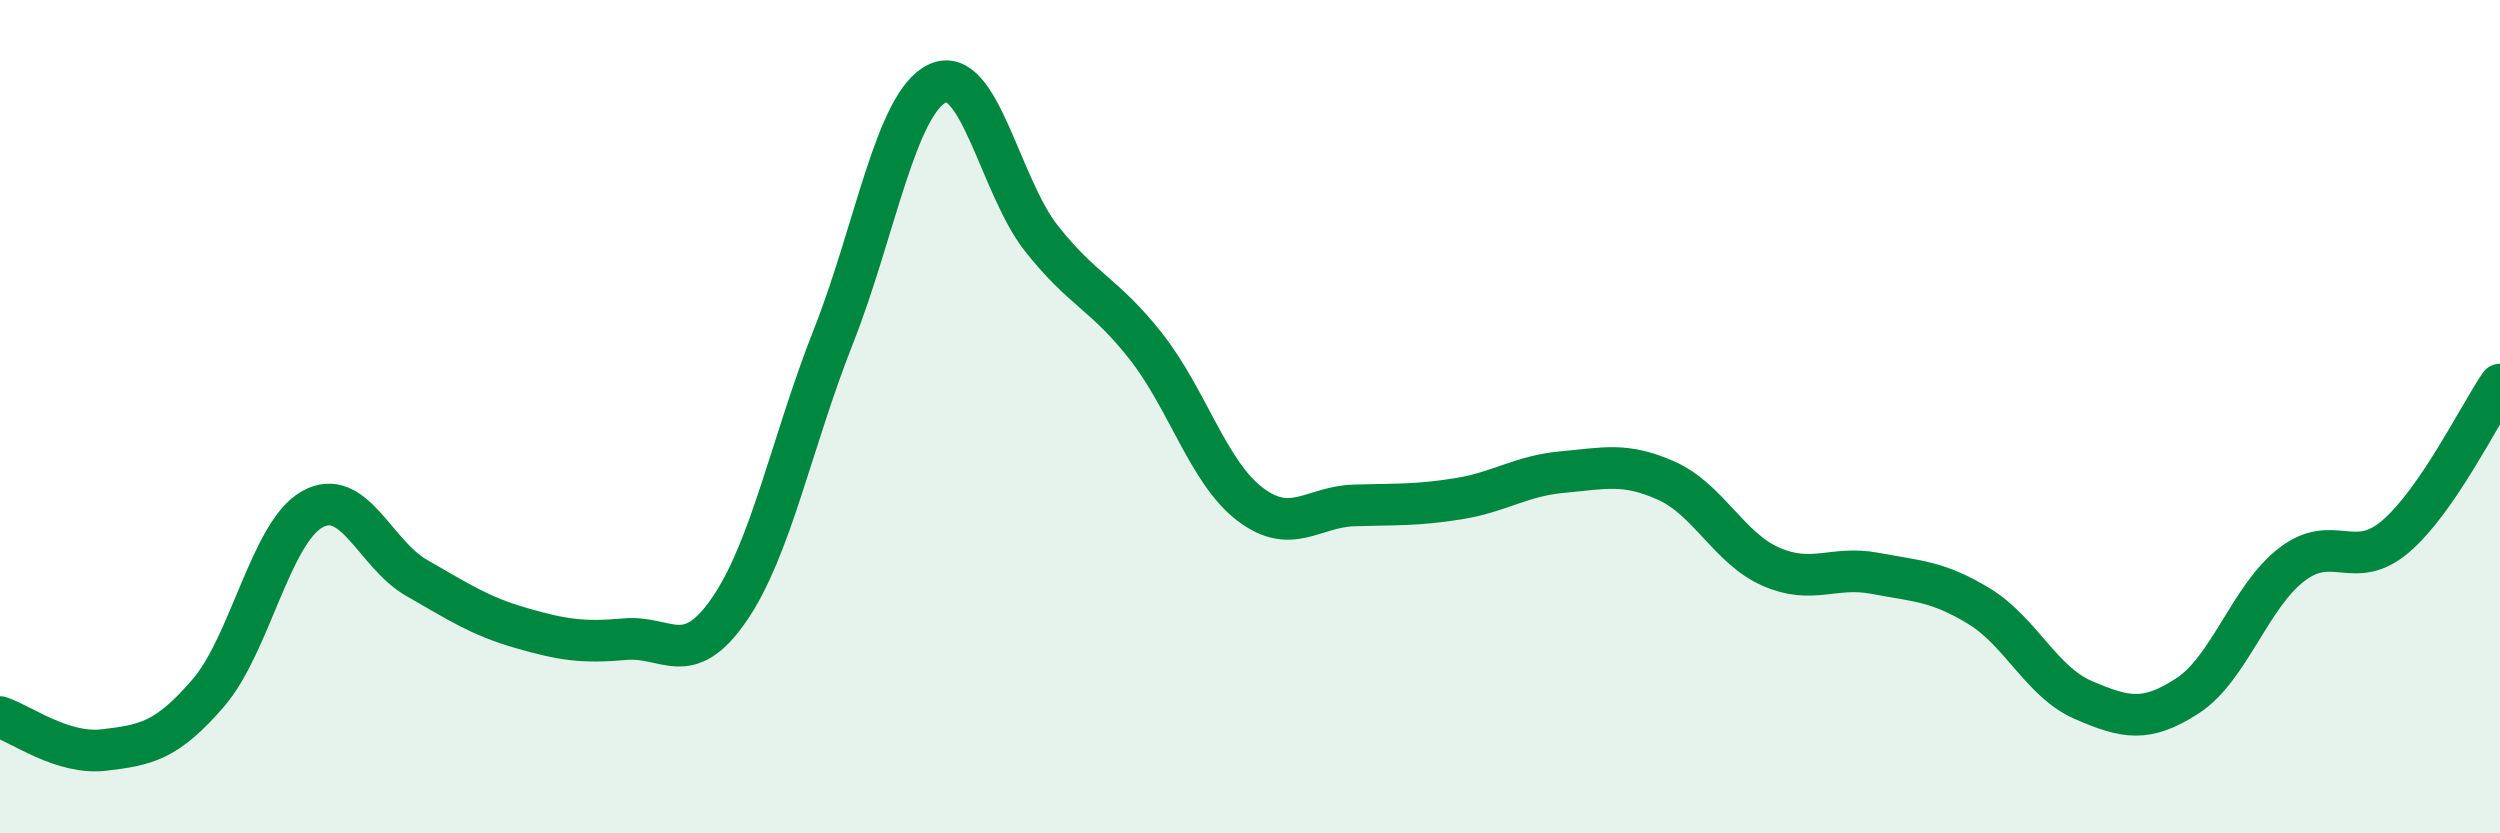
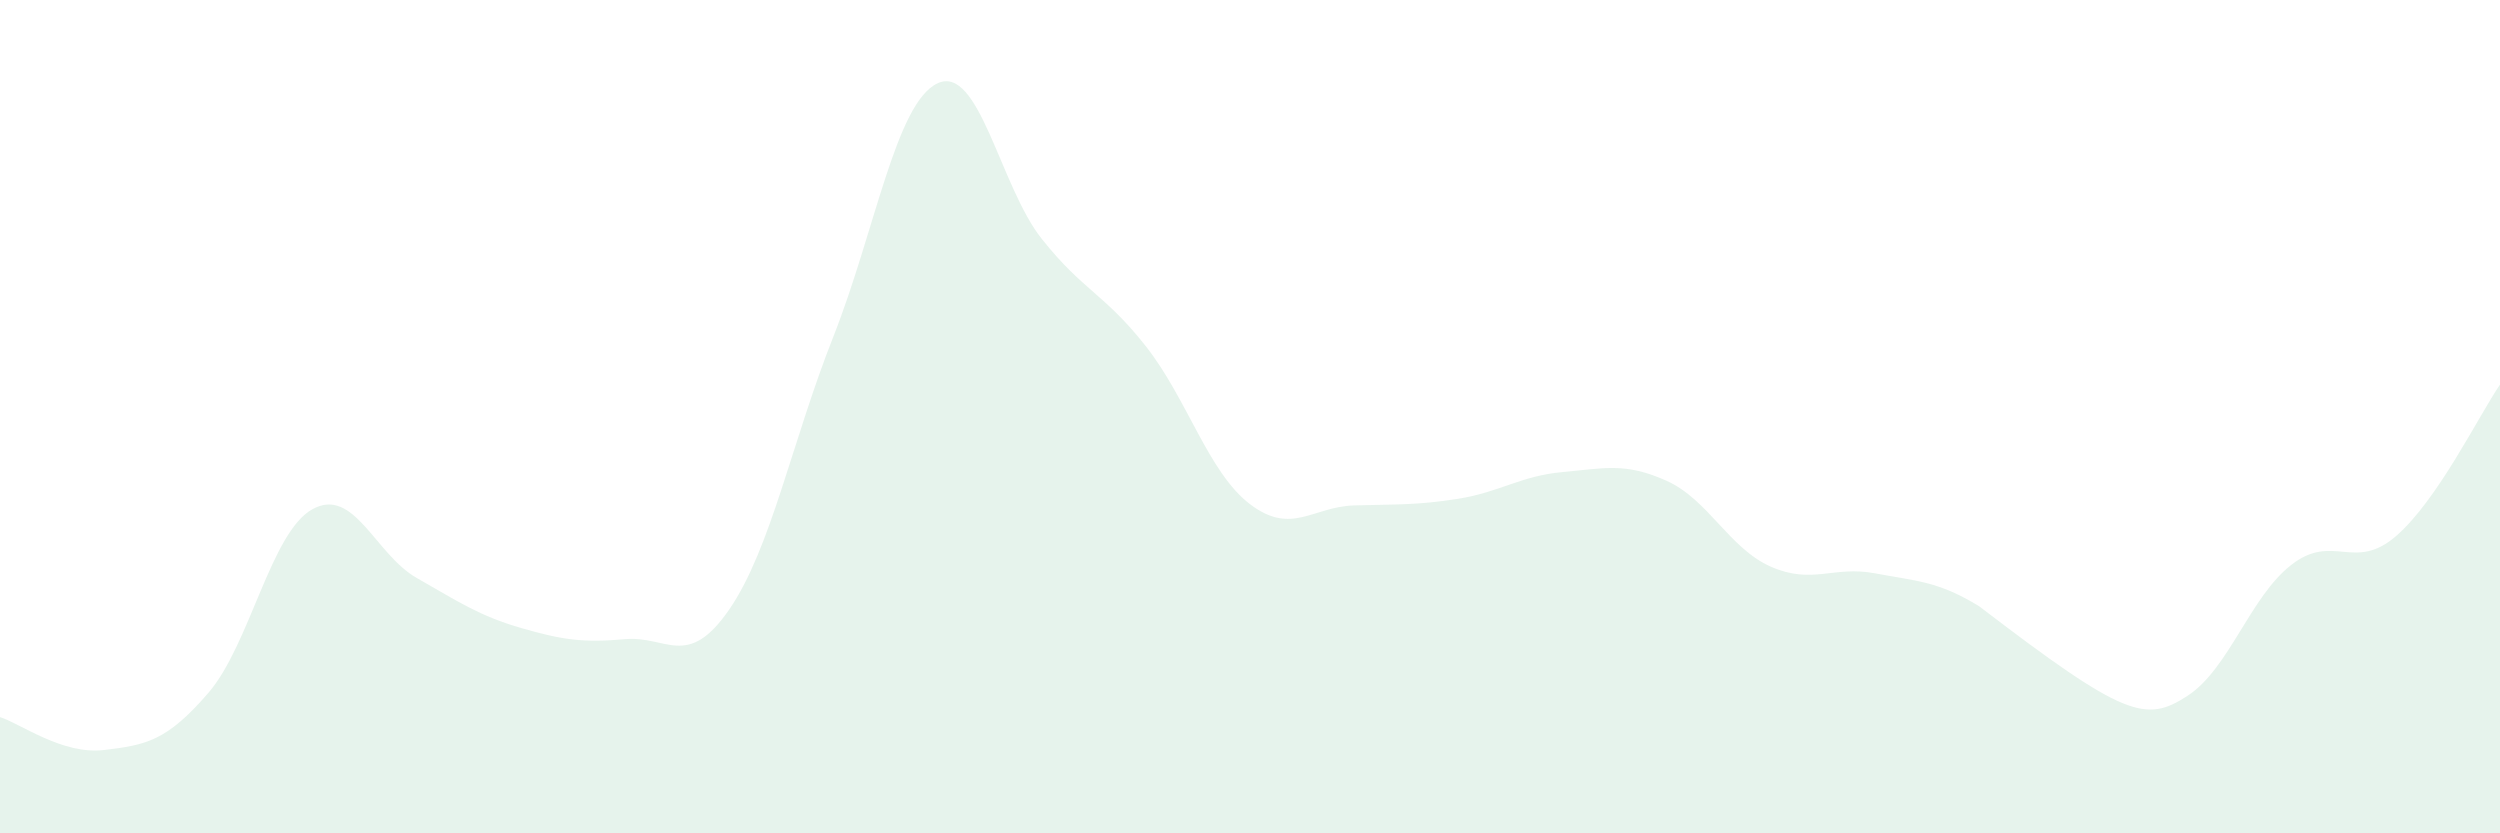
<svg xmlns="http://www.w3.org/2000/svg" width="60" height="20" viewBox="0 0 60 20">
-   <path d="M 0,17.21 C 0.5,17.37 1.5,18.12 2.5,18 C 3.5,17.88 4,17.79 5,16.63 C 6,15.47 6.5,12.77 7.5,12.22 C 8.5,11.67 9,13.3 10,13.87 C 11,14.44 11.5,14.78 12.5,15.07 C 13.5,15.36 14,15.43 15,15.34 C 16,15.25 16.5,16.08 17.5,14.63 C 18.5,13.18 19,10.61 20,8.08 C 21,5.55 21.5,2.47 22.5,2 C 23.5,1.53 24,4.47 25,5.73 C 26,6.99 26.5,7.04 27.5,8.31 C 28.5,9.58 29,11.34 30,12.1 C 31,12.86 31.5,12.16 32.5,12.13 C 33.5,12.1 34,12.13 35,11.97 C 36,11.81 36.5,11.42 37.5,11.33 C 38.5,11.24 39,11.09 40,11.54 C 41,11.99 41.5,13.16 42.5,13.6 C 43.5,14.04 44,13.57 45,13.76 C 46,13.95 46.5,13.94 47.5,14.55 C 48.5,15.16 49,16.37 50,16.8 C 51,17.23 51.5,17.35 52.5,16.7 C 53.5,16.05 54,14.32 55,13.55 C 56,12.78 56.5,13.73 57.5,12.87 C 58.5,12.01 59.5,9.96 60,9.23L60 20L0 20Z" fill="#008740" opacity="0.1" stroke-linecap="round" stroke-linejoin="round" />
-   <path d="M 0,17.21 C 0.5,17.37 1.5,18.12 2.5,18 C 3.5,17.88 4,17.79 5,16.63 C 6,15.47 6.5,12.77 7.5,12.22 C 8.5,11.67 9,13.3 10,13.87 C 11,14.44 11.5,14.78 12.5,15.07 C 13.5,15.36 14,15.43 15,15.34 C 16,15.25 16.5,16.08 17.5,14.63 C 18.5,13.18 19,10.61 20,8.08 C 21,5.55 21.5,2.47 22.5,2 C 23.5,1.53 24,4.47 25,5.73 C 26,6.99 26.5,7.04 27.5,8.31 C 28.5,9.58 29,11.34 30,12.1 C 31,12.86 31.5,12.16 32.5,12.13 C 33.5,12.1 34,12.13 35,11.97 C 36,11.81 36.5,11.42 37.5,11.33 C 38.5,11.24 39,11.09 40,11.54 C 41,11.99 41.5,13.16 42.5,13.6 C 43.5,14.04 44,13.57 45,13.76 C 46,13.95 46.5,13.94 47.5,14.55 C 48.5,15.16 49,16.37 50,16.8 C 51,17.23 51.5,17.35 52.5,16.7 C 53.5,16.05 54,14.32 55,13.55 C 56,12.78 56.5,13.73 57.5,12.87 C 58.5,12.01 59.5,9.96 60,9.23" stroke="#008740" stroke-width="1" fill="none" stroke-linecap="round" stroke-linejoin="round" />
+   <path d="M 0,17.21 C 0.5,17.37 1.5,18.12 2.5,18 C 3.5,17.88 4,17.79 5,16.63 C 6,15.47 6.5,12.77 7.5,12.22 C 8.5,11.67 9,13.3 10,13.87 C 11,14.44 11.5,14.78 12.5,15.07 C 13.5,15.36 14,15.43 15,15.34 C 16,15.25 16.5,16.08 17.5,14.63 C 18.5,13.18 19,10.61 20,8.08 C 21,5.55 21.5,2.47 22.5,2 C 23.5,1.53 24,4.47 25,5.73 C 26,6.99 26.5,7.04 27.5,8.31 C 28.5,9.58 29,11.34 30,12.1 C 31,12.86 31.5,12.16 32.5,12.13 C 33.5,12.1 34,12.13 35,11.97 C 36,11.81 36.5,11.42 37.5,11.33 C 38.5,11.24 39,11.09 40,11.54 C 41,11.99 41.5,13.16 42.5,13.6 C 43.5,14.04 44,13.57 45,13.76 C 46,13.95 46.5,13.94 47.5,14.55 C 51,17.23 51.5,17.35 52.5,16.7 C 53.5,16.05 54,14.32 55,13.55 C 56,12.78 56.5,13.73 57.5,12.87 C 58.5,12.01 59.5,9.96 60,9.23L60 20L0 20Z" fill="#008740" opacity="0.1" stroke-linecap="round" stroke-linejoin="round" />
</svg>